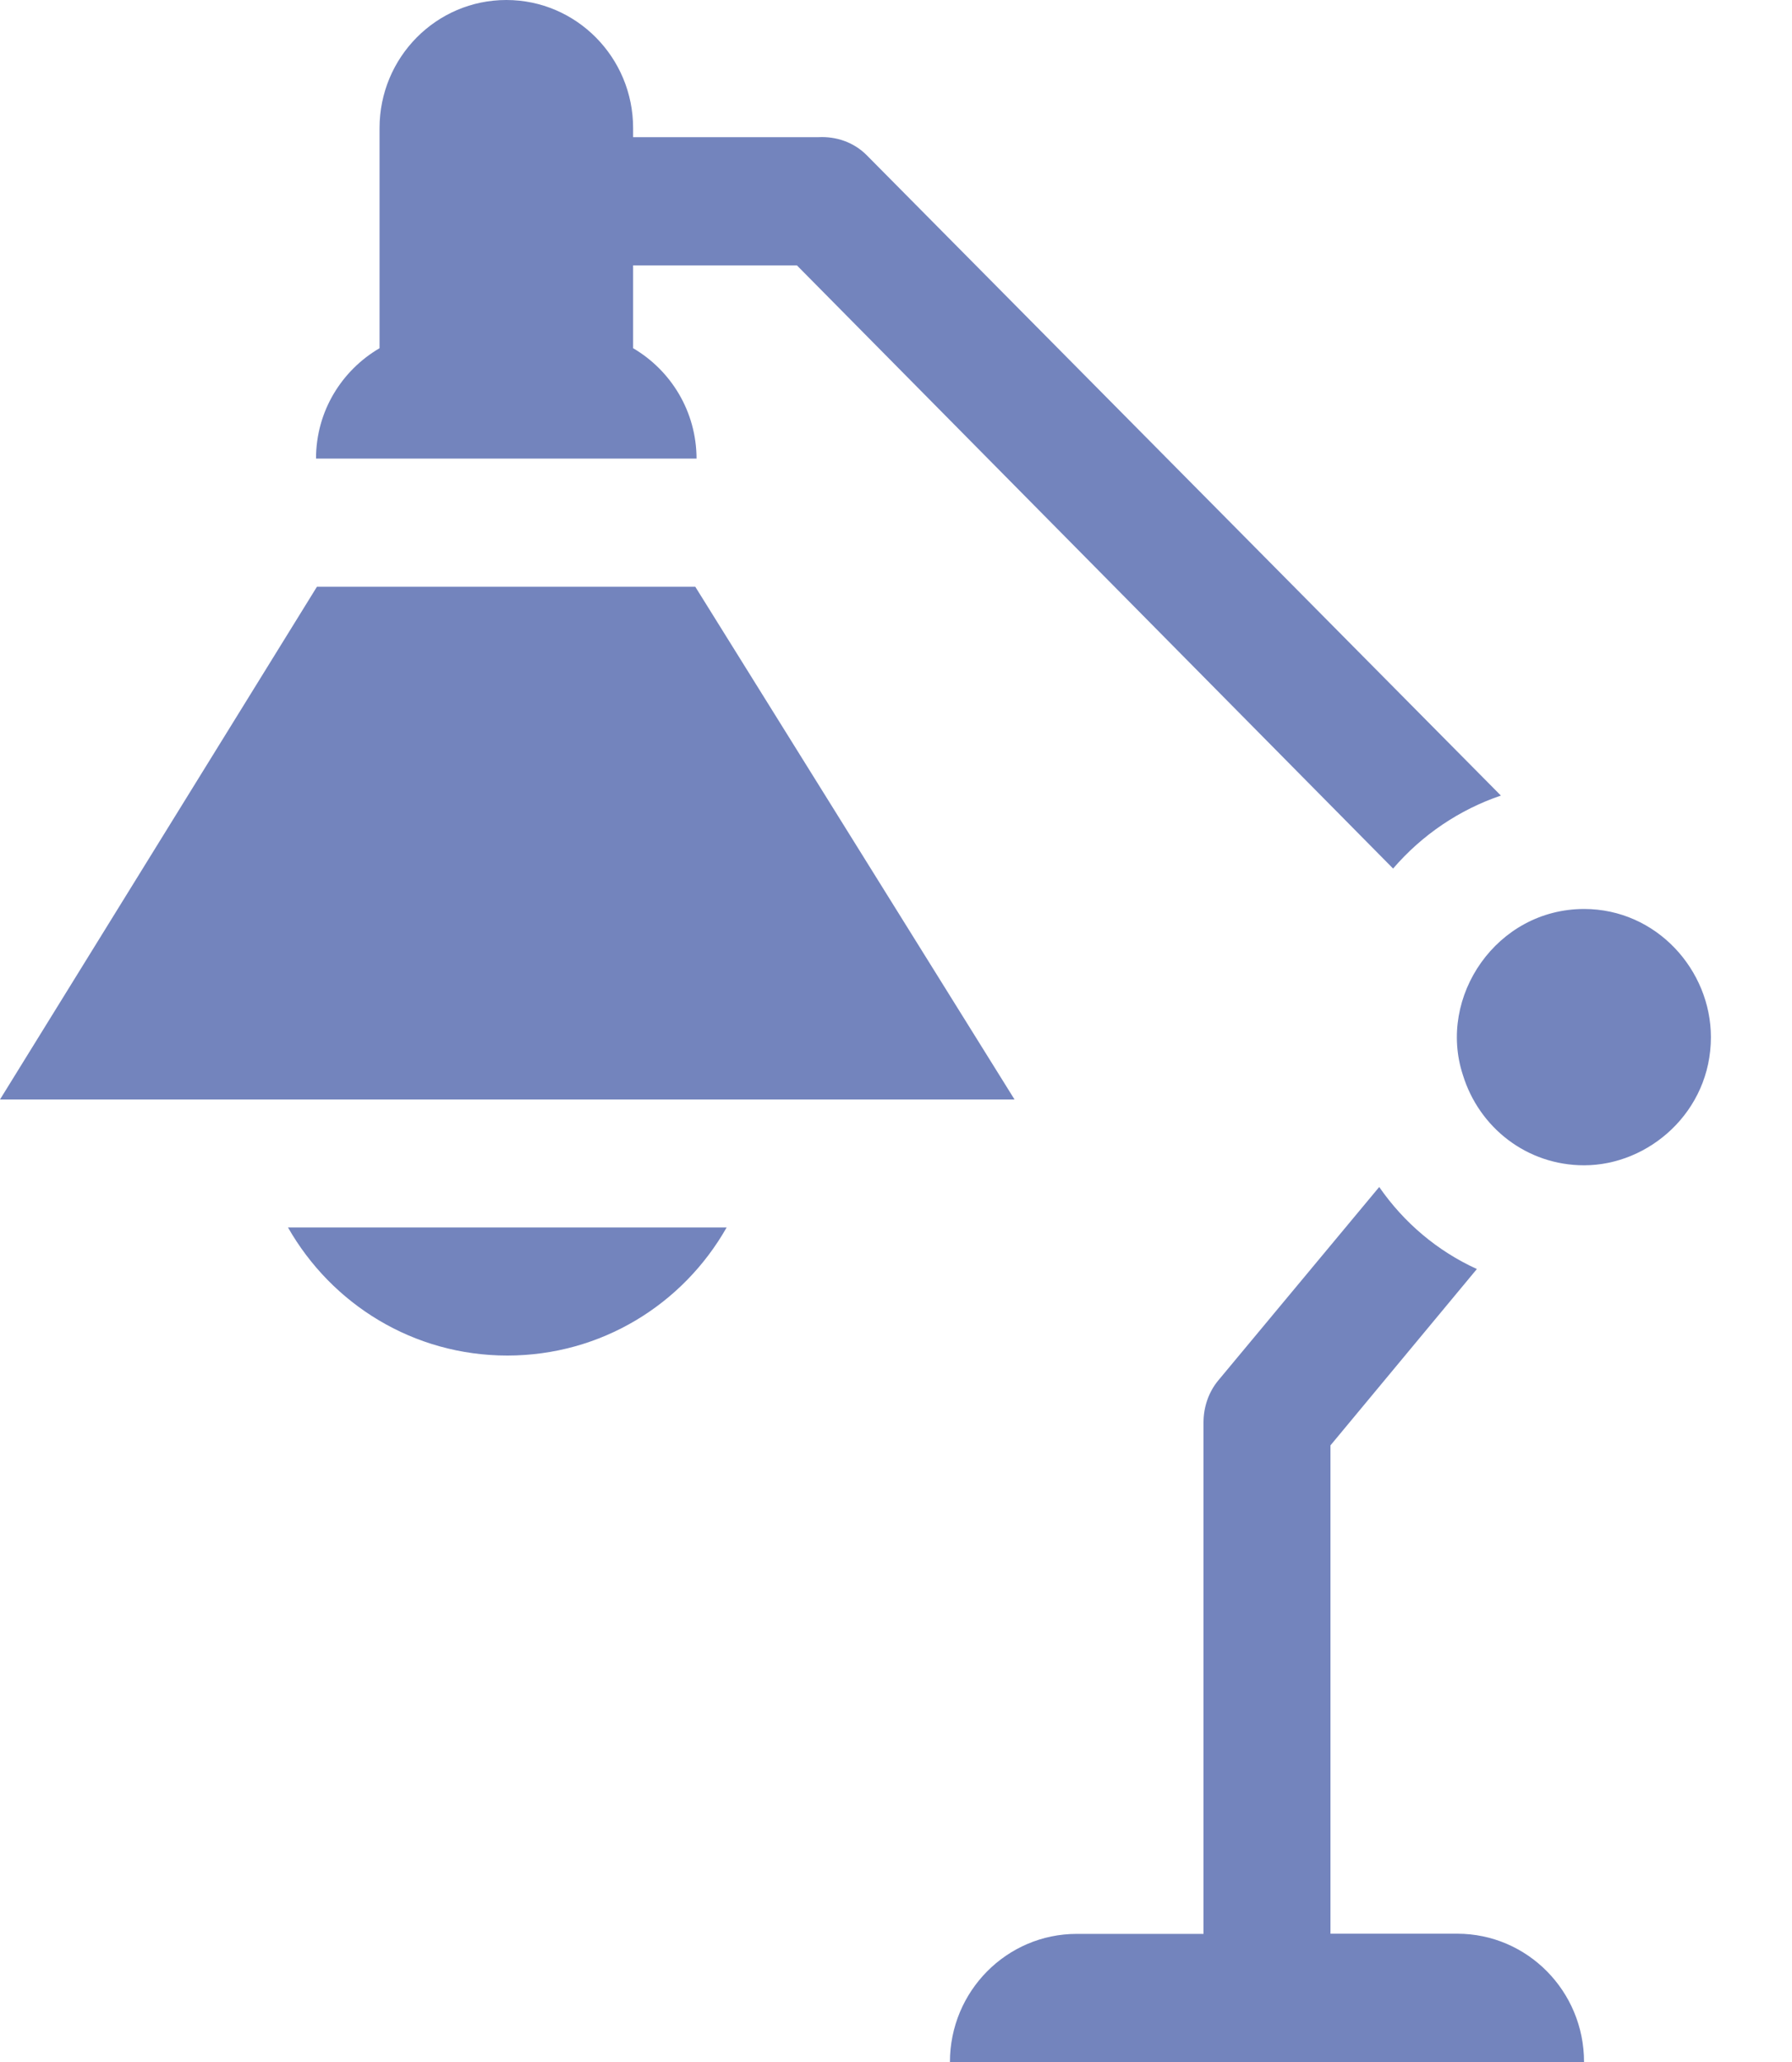
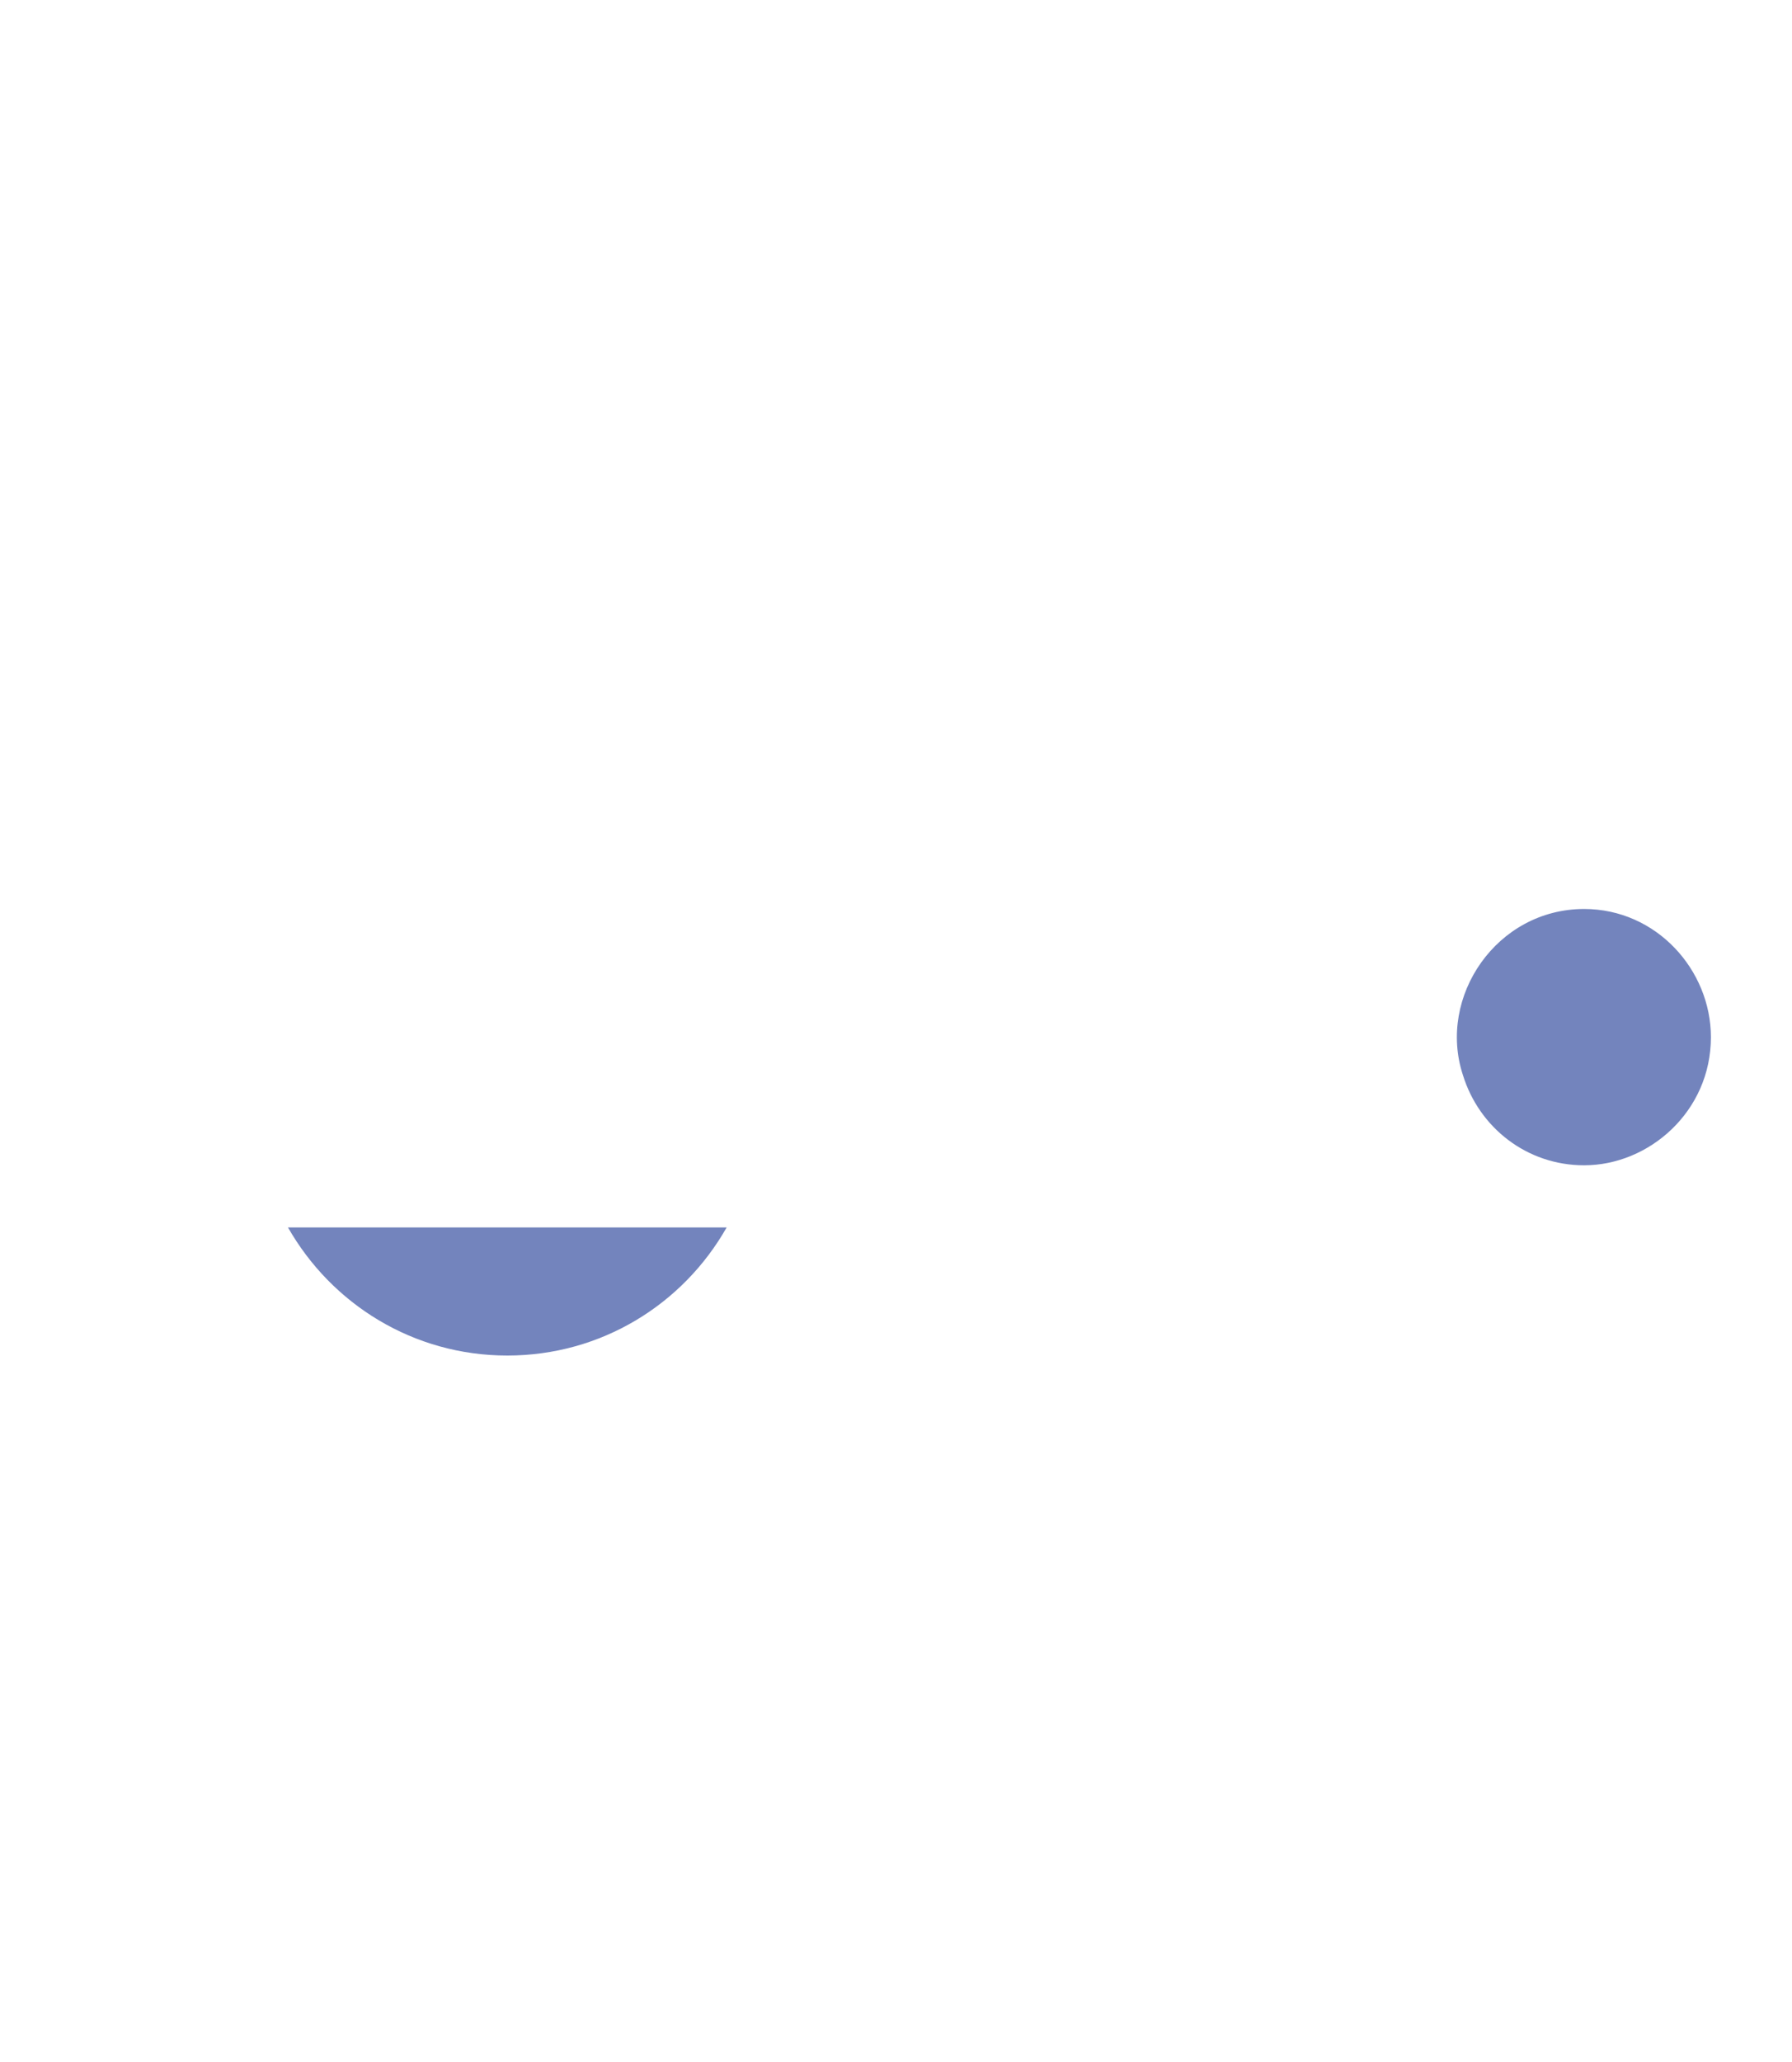
<svg xmlns="http://www.w3.org/2000/svg" width="20" height="23" viewBox="0 0 20 23" fill="none">
-   <path d="M7.76 6.545H3.537L0 12.264H11.323L7.76 6.545Z" fill="#7384BD" />
-   <path d="M7.066 3.884V2.96H8.894L15.548 9.688C15.873 9.31 16.291 9.03 16.751 8.874L9.674 1.732C9.526 1.583 9.328 1.52 9.134 1.53H7.066V1.429C7.066 0.64 6.432 0 5.651 0C4.869 0 4.236 0.64 4.236 1.429V3.884C3.814 4.131 3.527 4.587 3.527 5.115H7.774C7.772 4.587 7.487 4.131 7.066 3.884Z" fill="#7384BD" />
  <path d="M17.68 10.139C16.704 10.139 16.04 11.118 16.327 11.991C16.508 12.578 17.041 12.998 17.68 12.998C18.404 12.998 19.095 12.398 19.095 11.569C19.095 10.821 18.488 10.139 17.68 10.139Z" fill="#7384BD" />
-   <path d="M16.264 21.569H14.849V16.122L16.483 14.155C16.044 13.955 15.67 13.64 15.393 13.24L13.594 15.401C13.489 15.529 13.432 15.695 13.432 15.866V21.571H12.017C11.236 21.571 10.602 22.211 10.602 23H17.679C17.679 22.209 17.045 21.569 16.264 21.569Z" fill="#7384BD" />
  <path d="M5.662 15.12C6.71 15.12 7.623 14.549 8.11 13.691H3.214C3.703 14.549 4.615 15.12 5.662 15.12Z" fill="#7384BD" />
</svg>